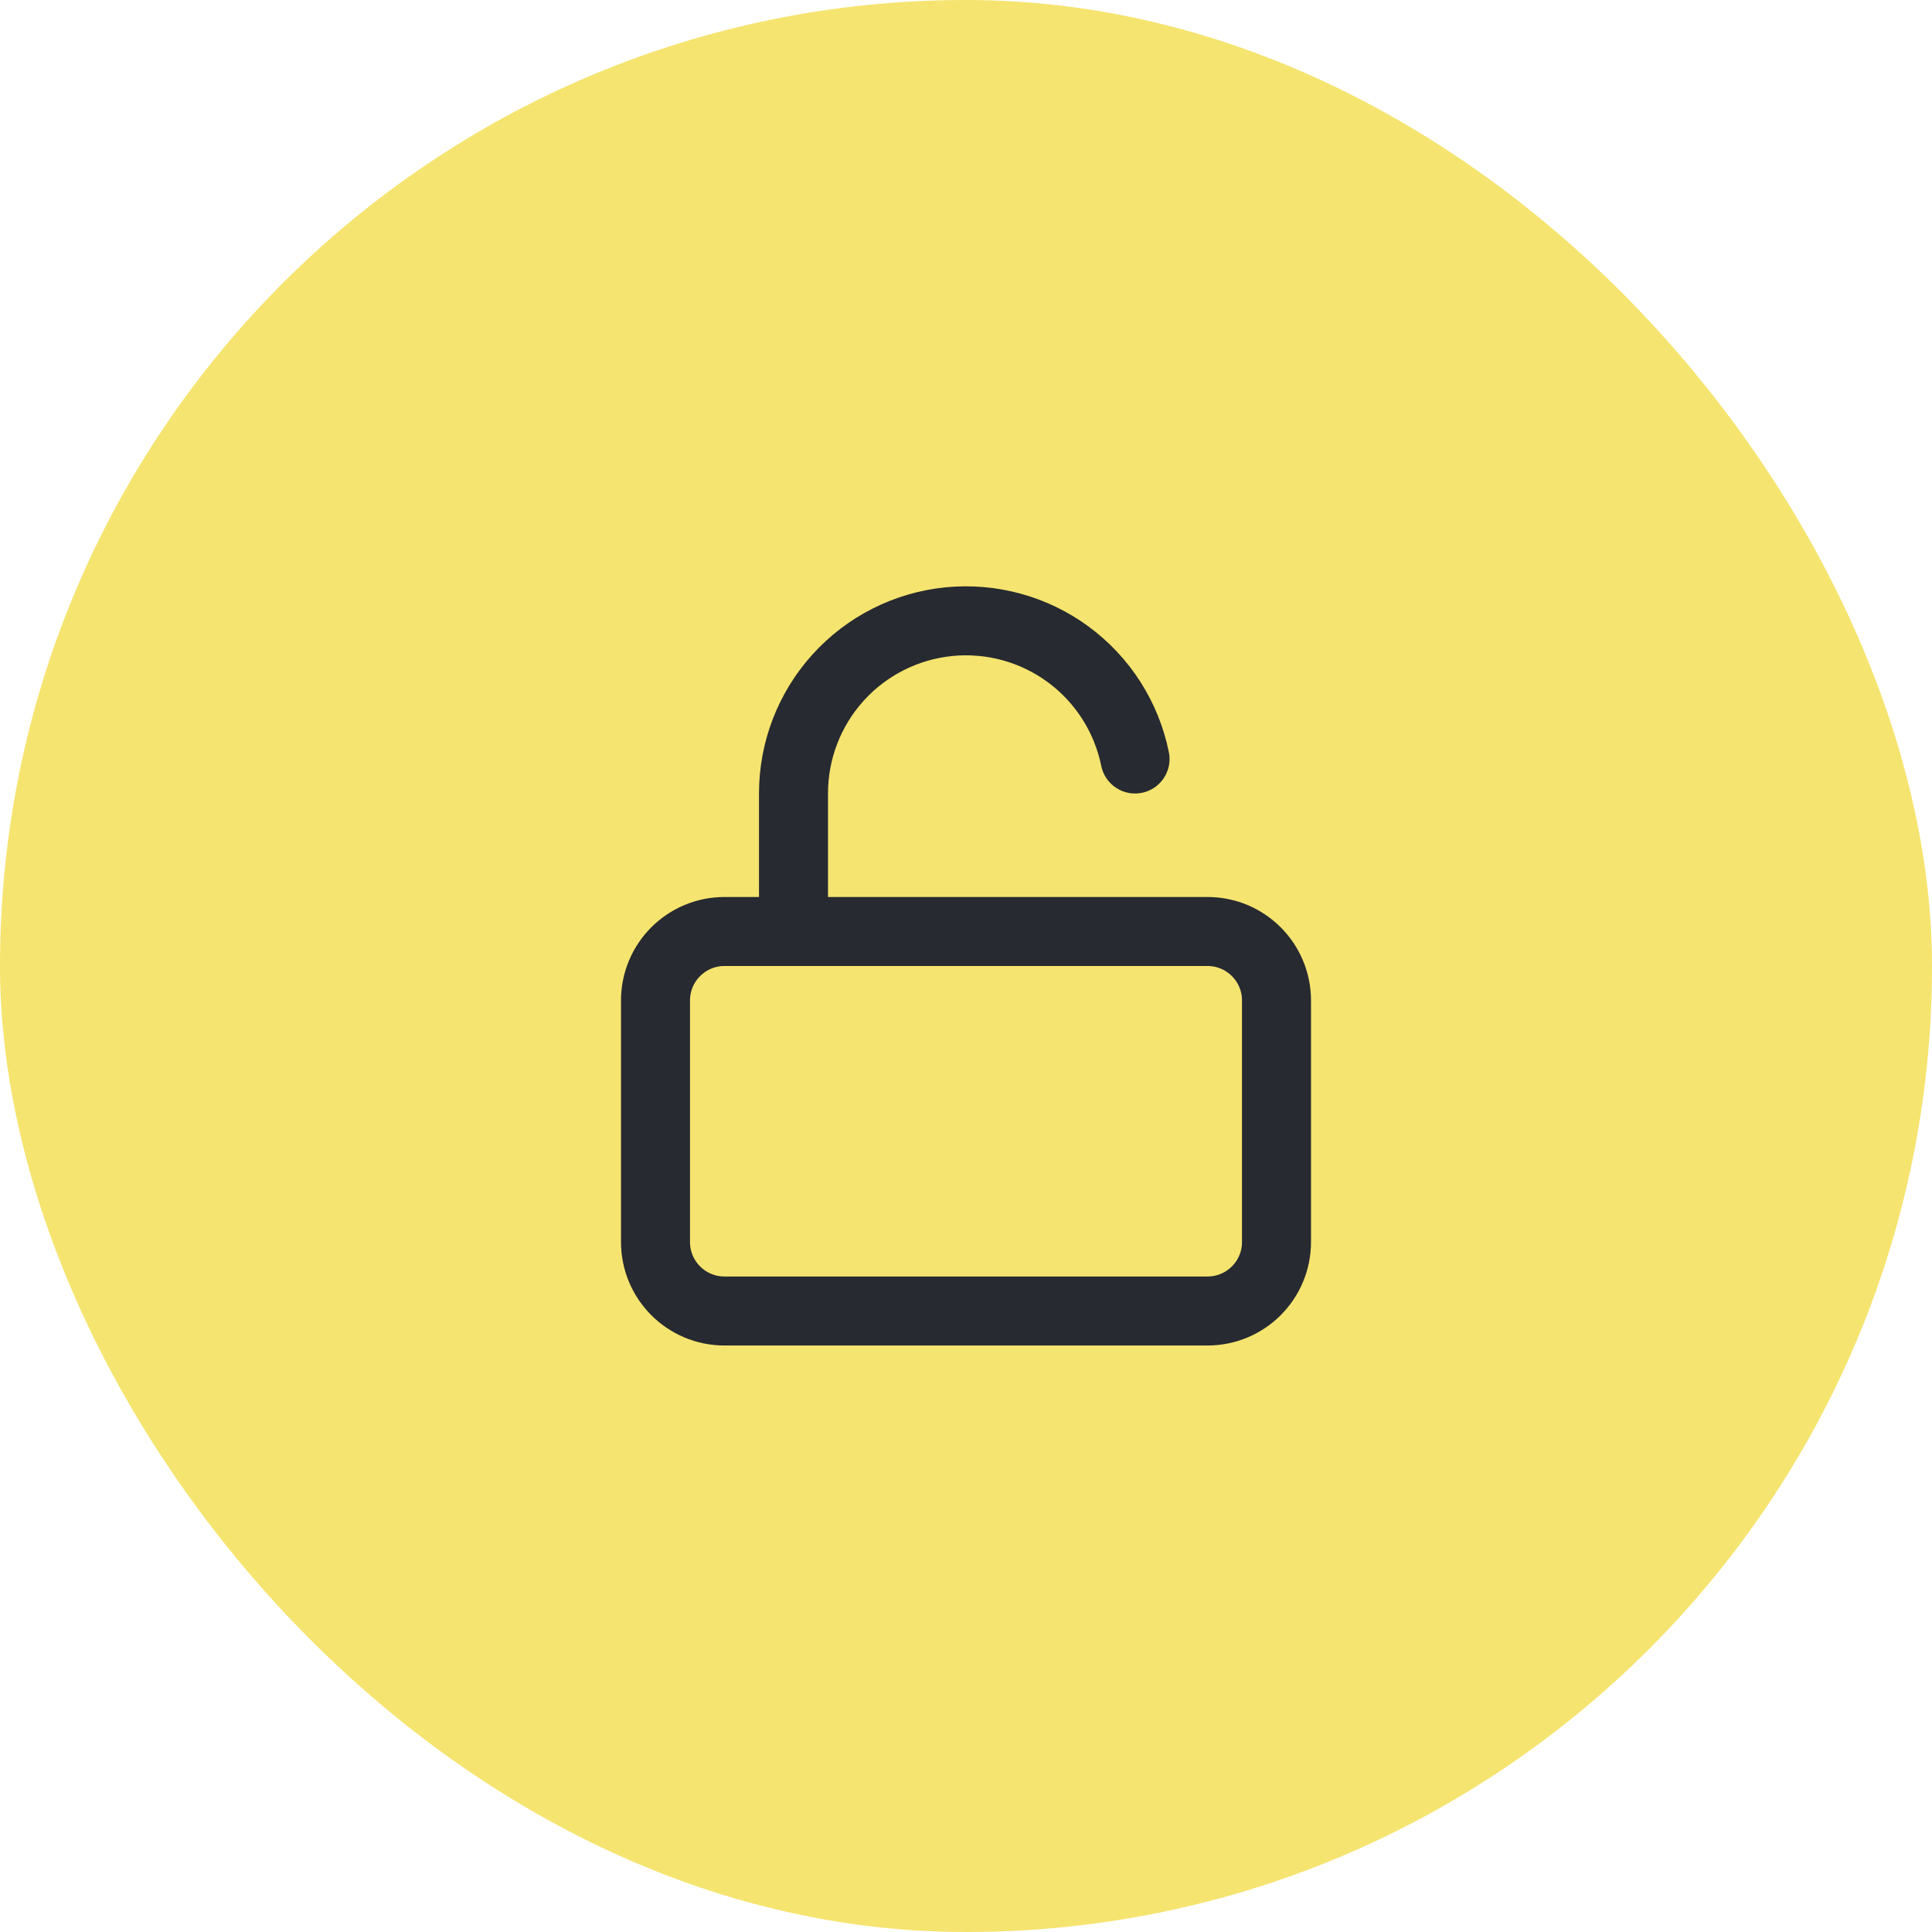
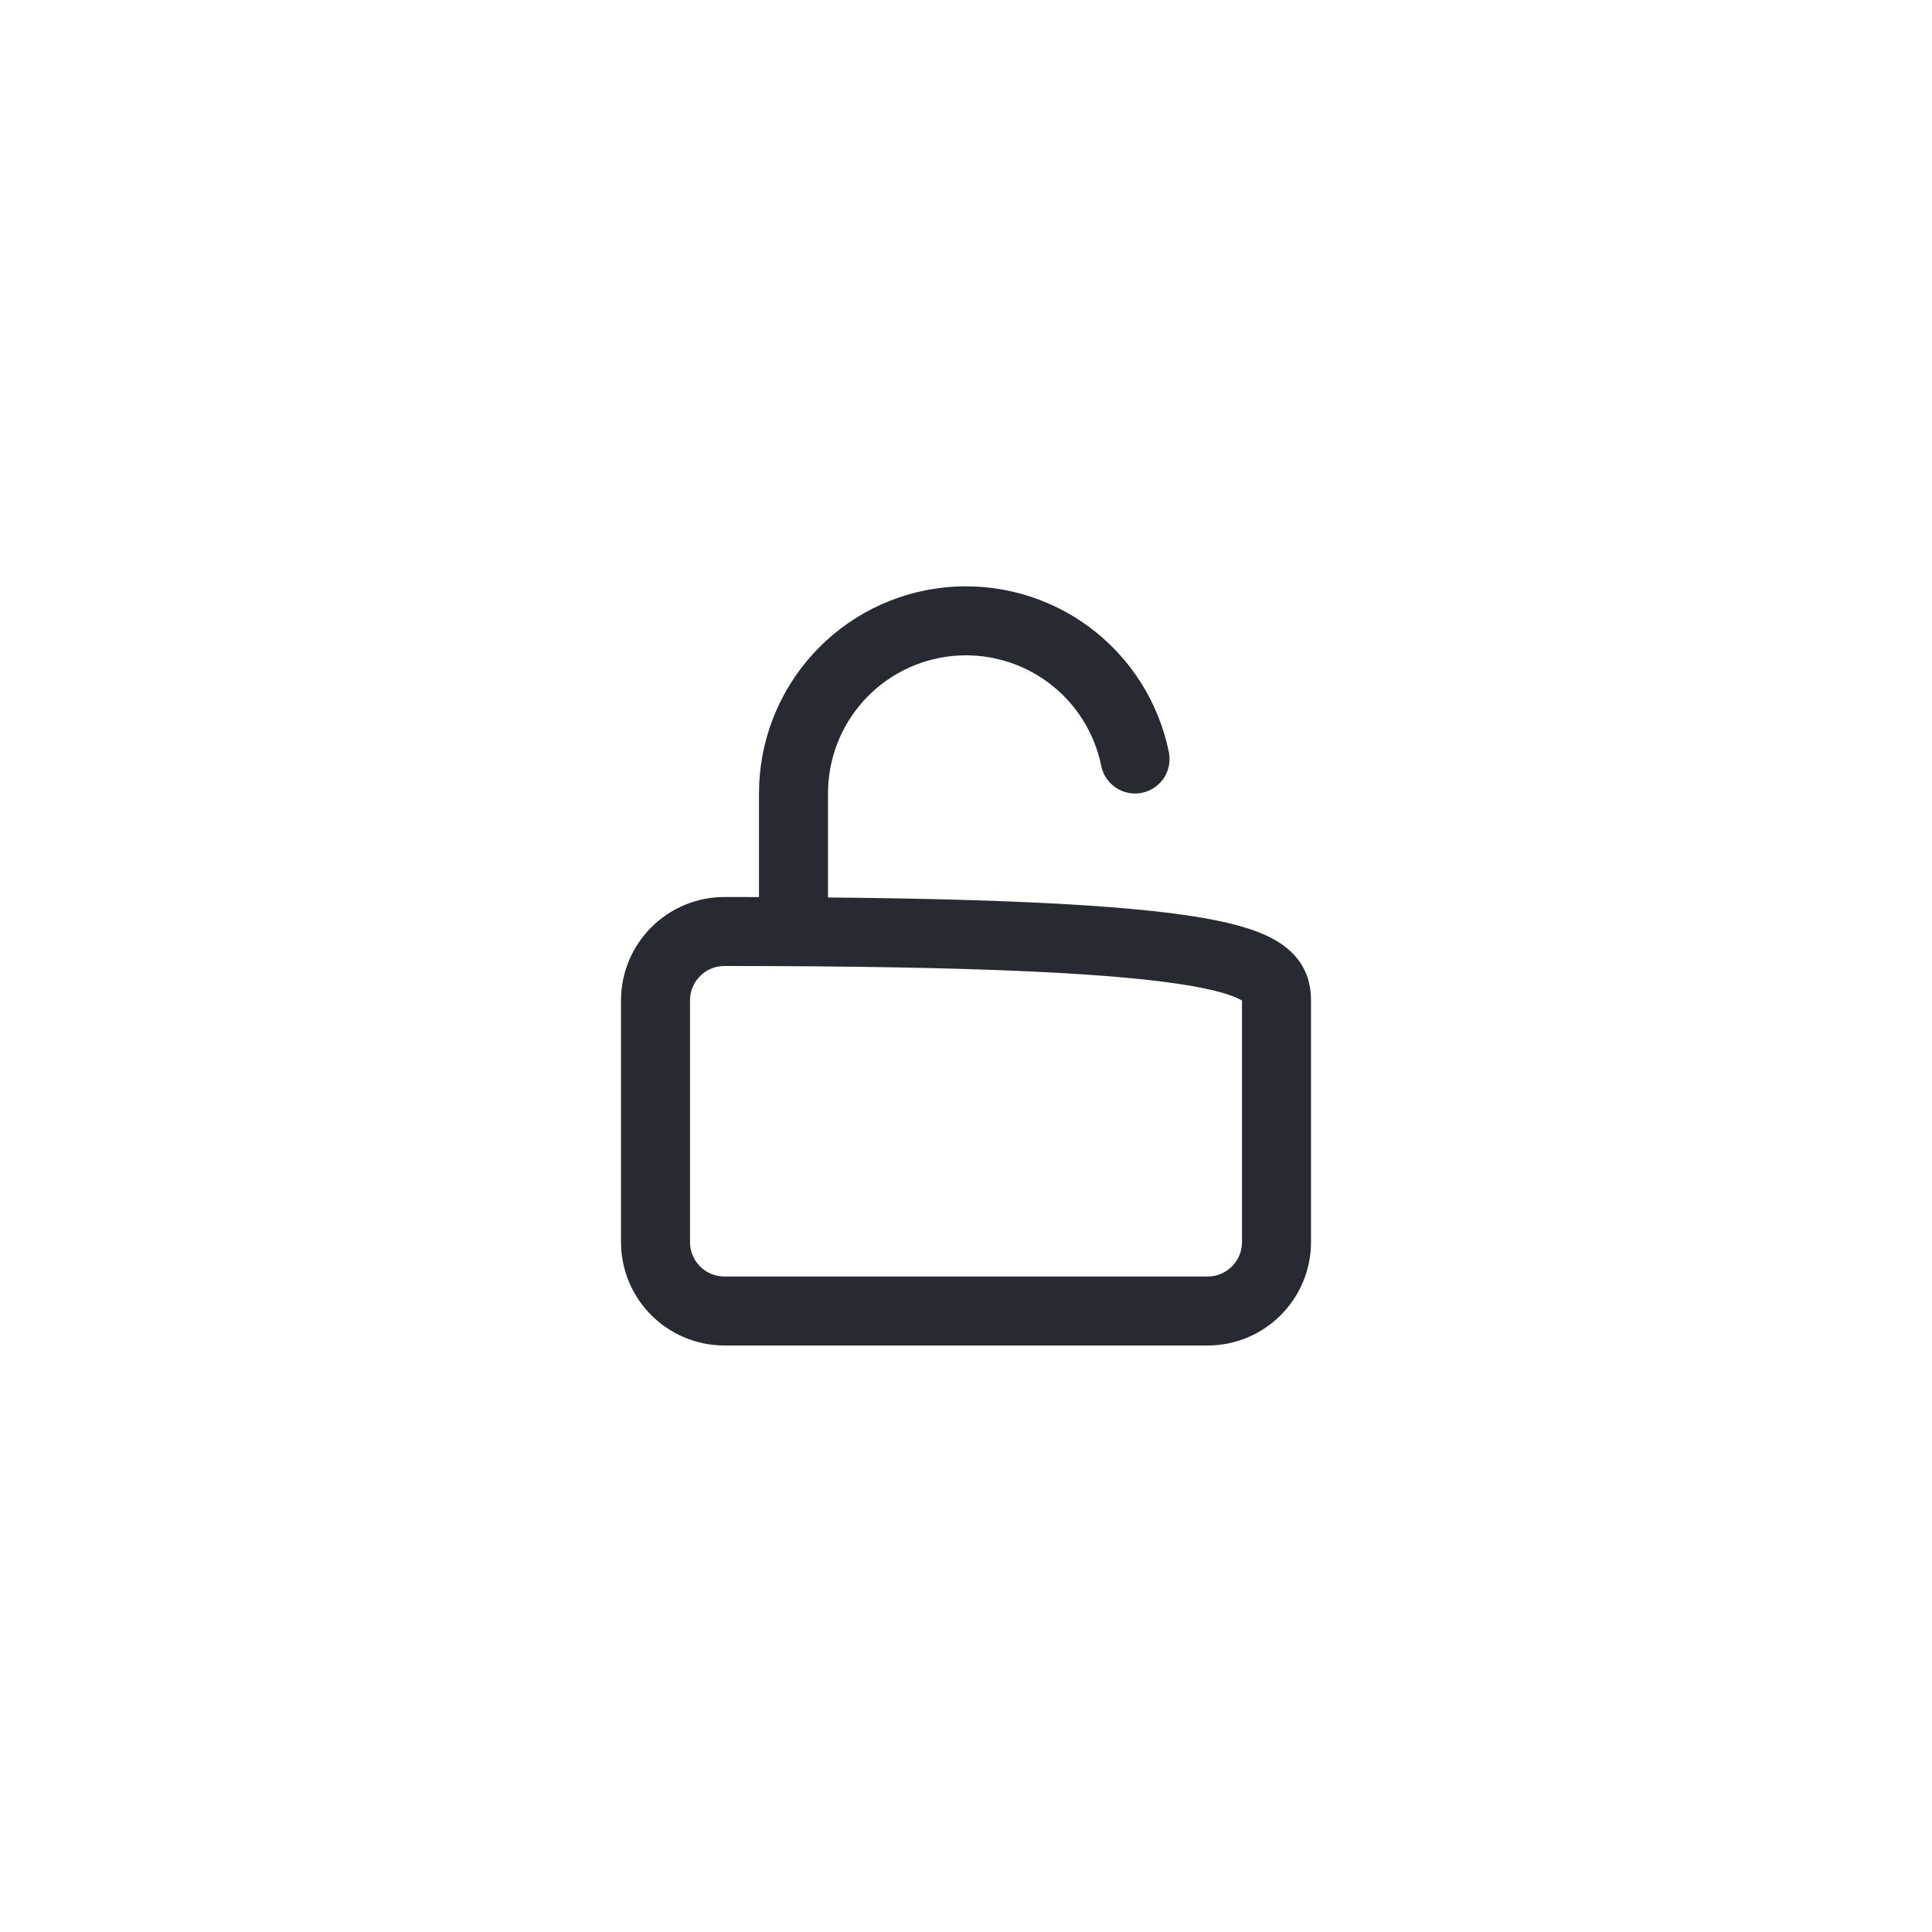
<svg xmlns="http://www.w3.org/2000/svg" width="56" height="56" viewBox="0 0 56 56" fill="none">
-   <rect width="56" height="56" rx="28" fill="#F5E46F" />
-   <path d="M23 27V23C22.999 21.76 23.458 20.564 24.289 19.644C25.12 18.723 26.264 18.145 27.497 18.02C28.731 17.896 29.967 18.234 30.965 18.969C31.964 19.705 32.653 20.785 32.9 22M21 27H35C36.105 27 37 27.895 37 29V36C37 37.105 36.105 38 35 38H21C19.895 38 19 37.105 19 36V29C19 27.895 19.895 27 21 27Z" stroke="#272A30" stroke-width="2" stroke-linecap="round" stroke-linejoin="round" />
+   <path d="M23 27V23C22.999 21.76 23.458 20.564 24.289 19.644C25.12 18.723 26.264 18.145 27.497 18.02C28.731 17.896 29.967 18.234 30.965 18.969C31.964 19.705 32.653 20.785 32.9 22M21 27C36.105 27 37 27.895 37 29V36C37 37.105 36.105 38 35 38H21C19.895 38 19 37.105 19 36V29C19 27.895 19.895 27 21 27Z" stroke="#272A30" stroke-width="2" stroke-linecap="round" stroke-linejoin="round" />
</svg>